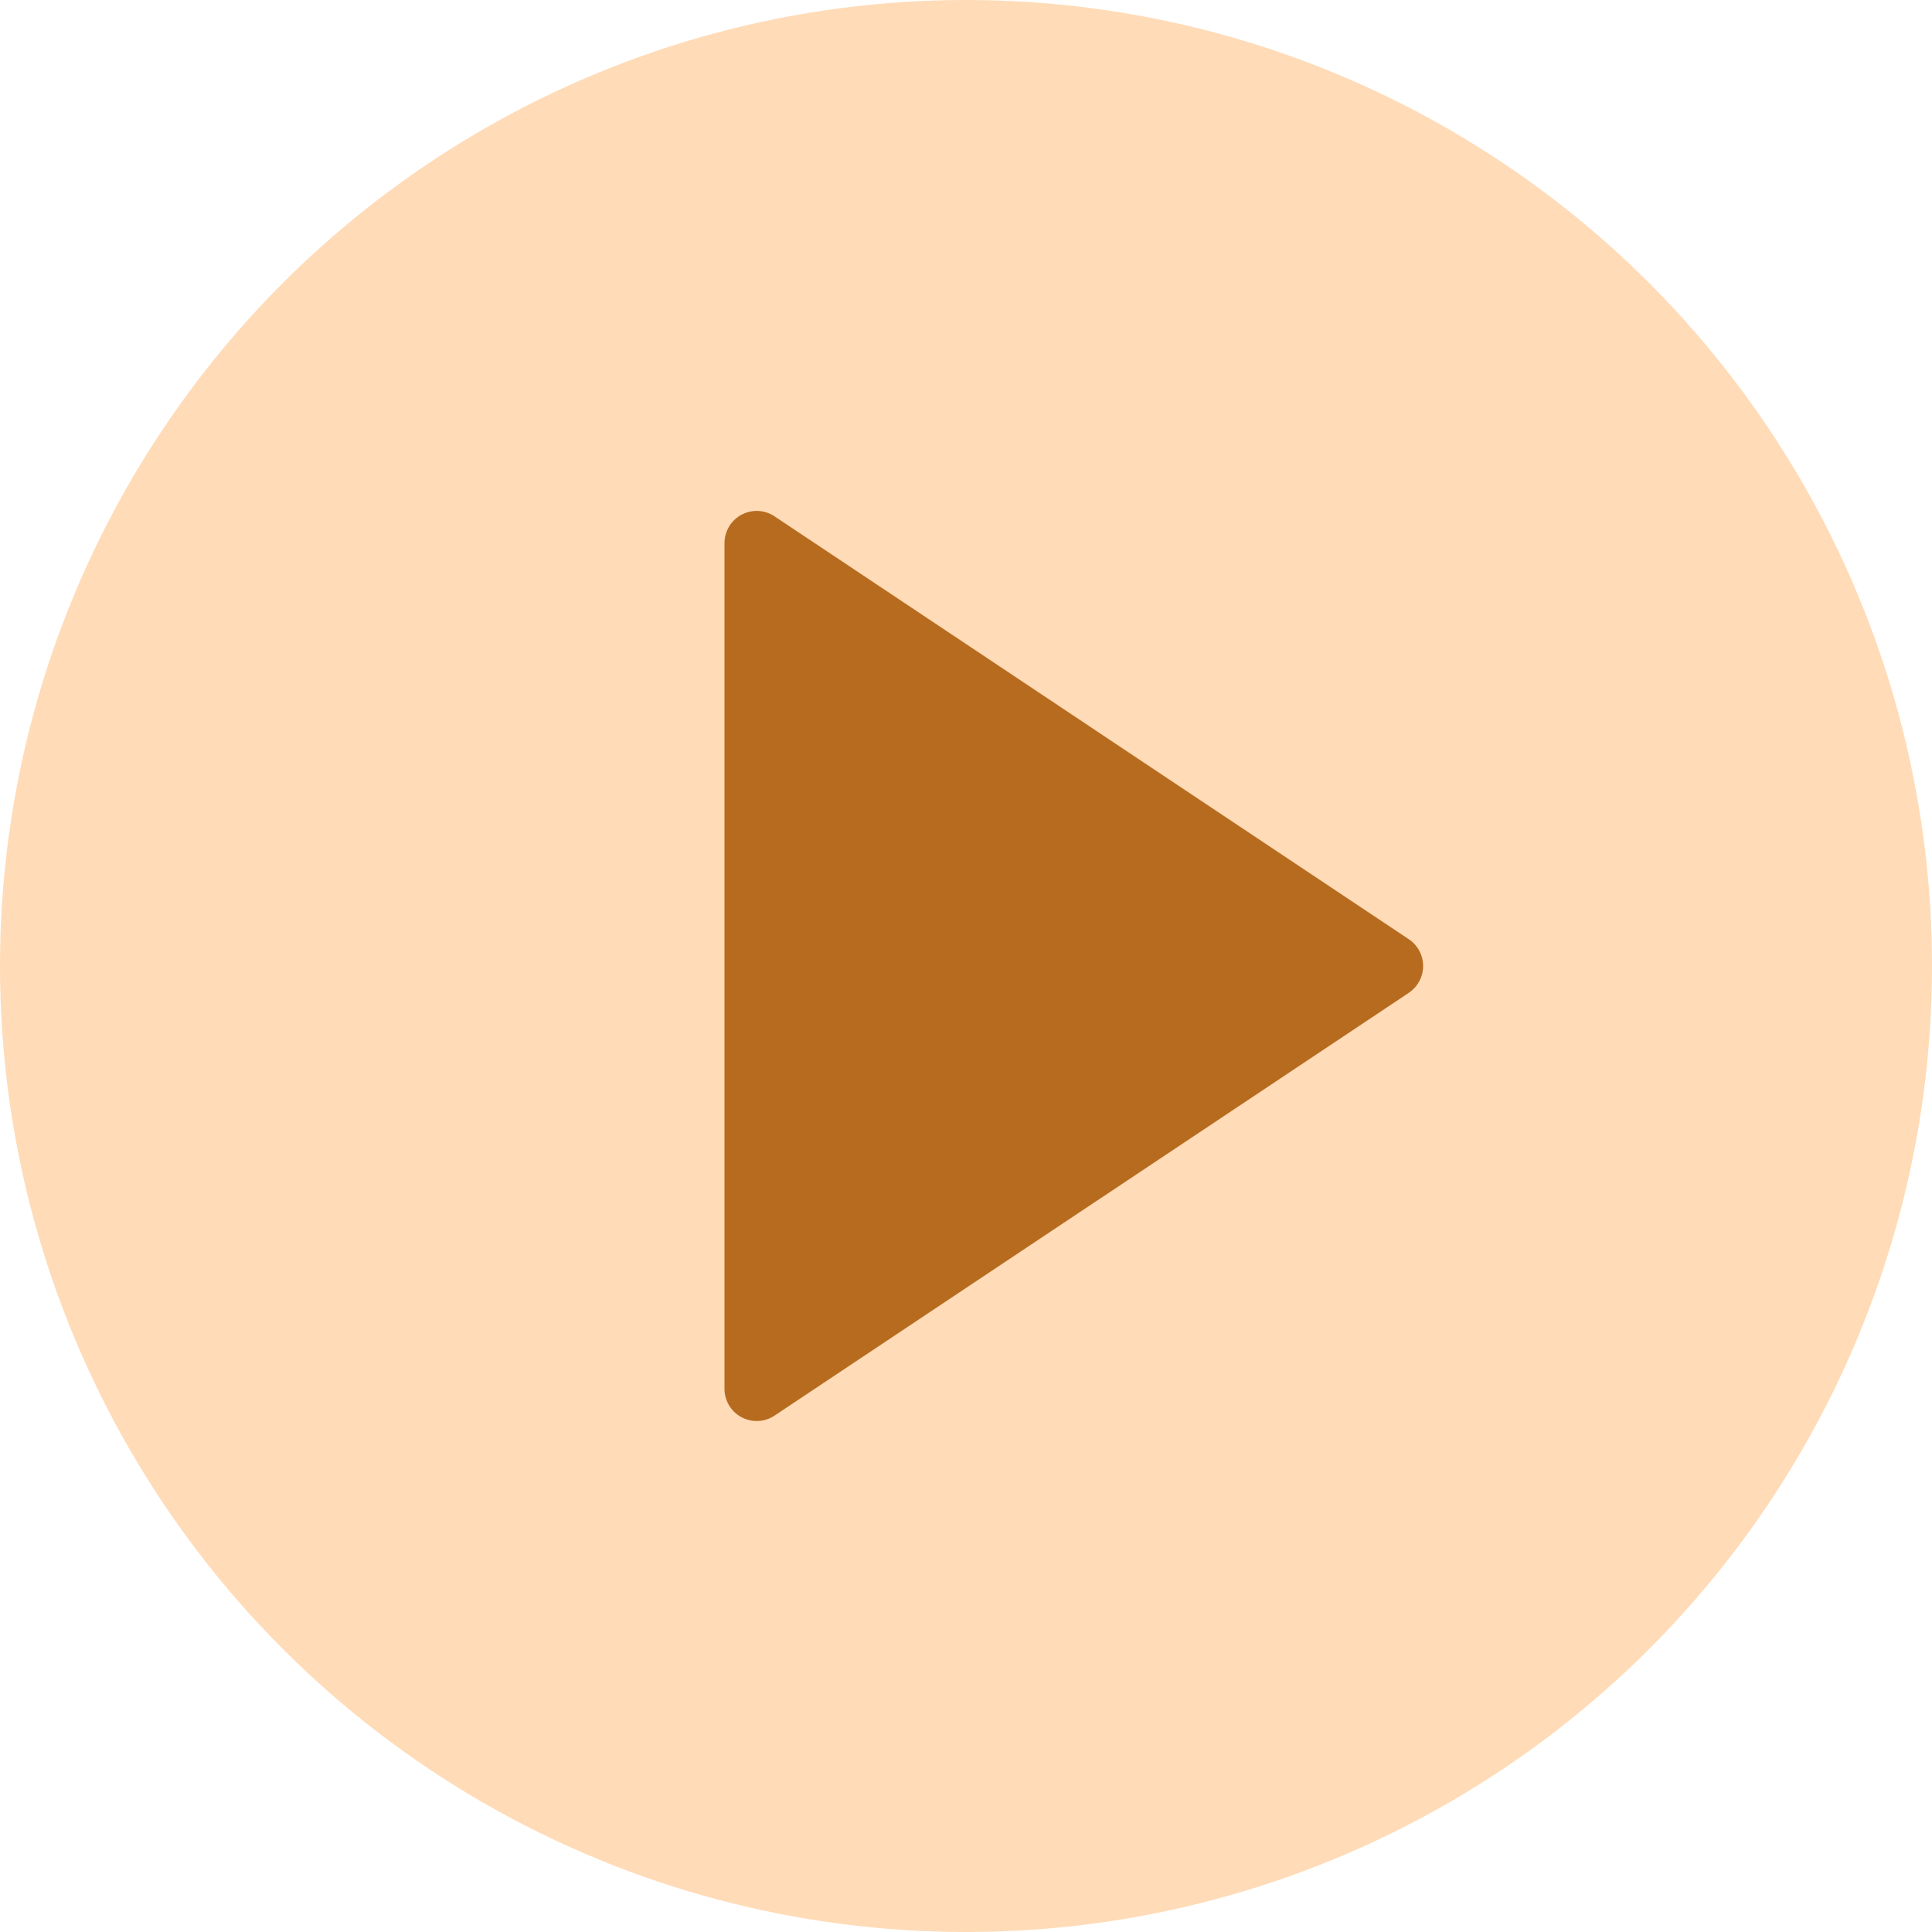
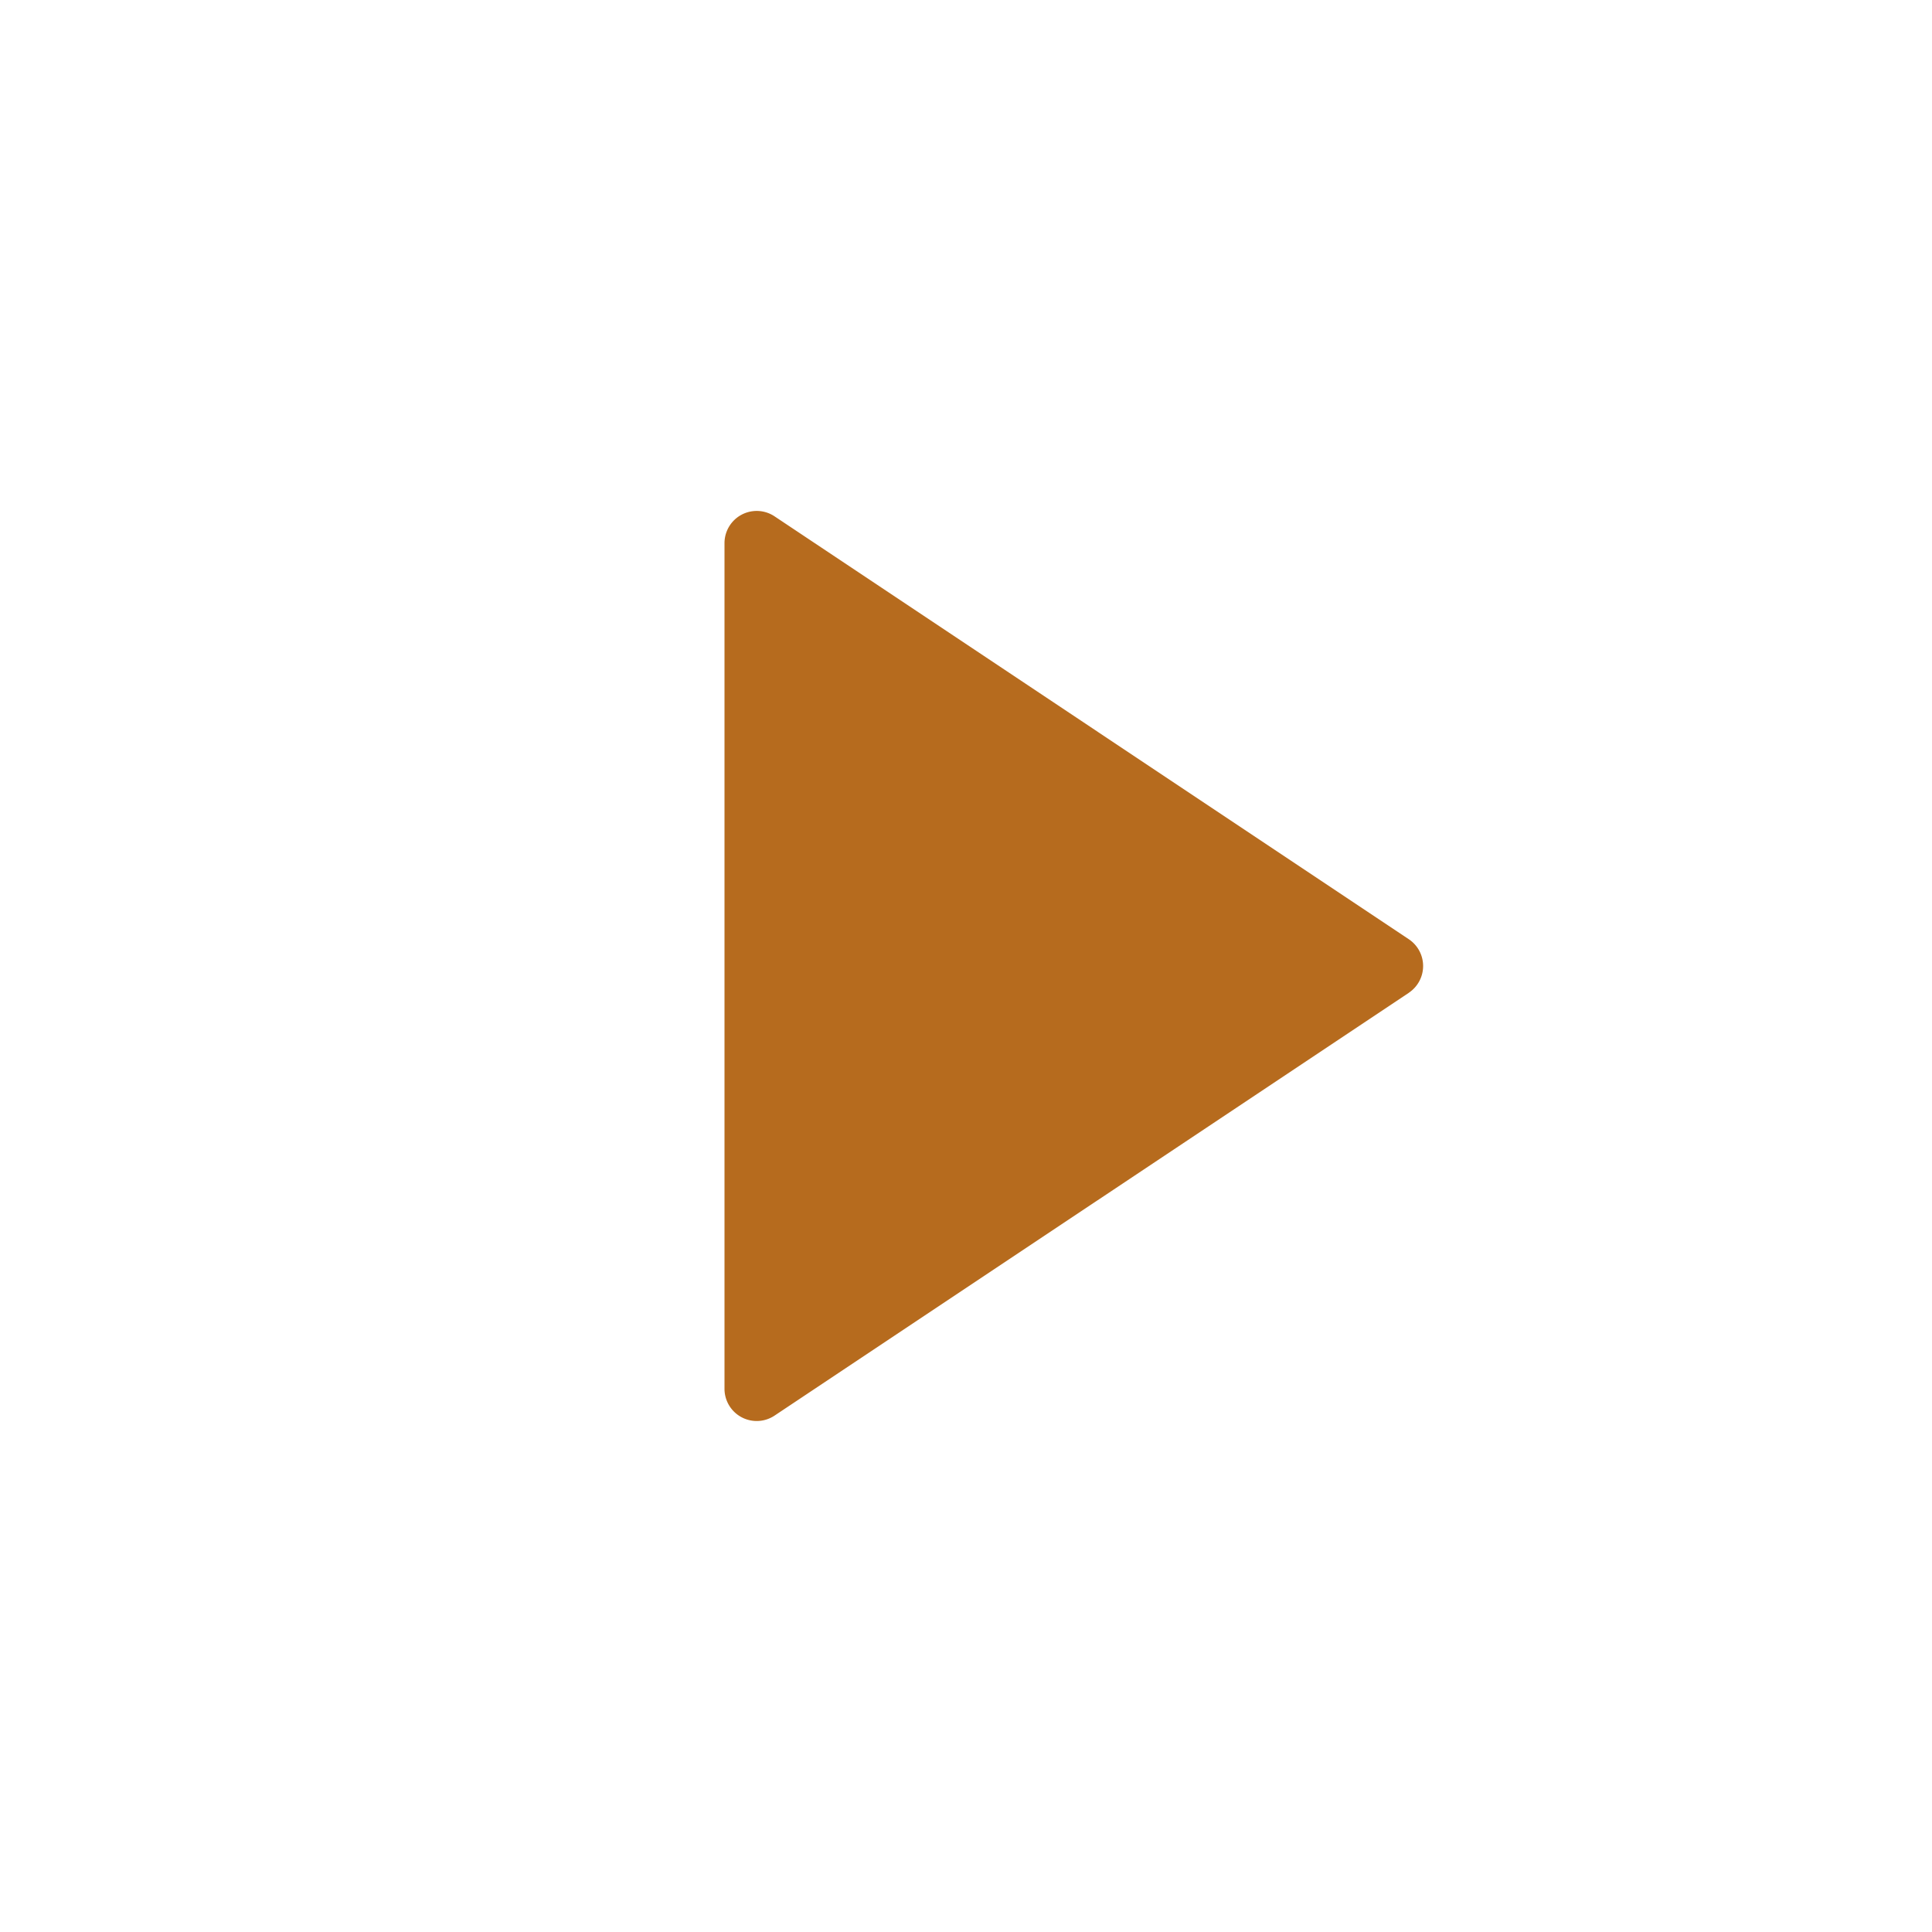
<svg xmlns="http://www.w3.org/2000/svg" width="24" height="24" fill="none">
-   <circle cx="12" cy="12" r="12" fill="#FFDBB7" />
  <path d="M17.5 12.333a.4.4 0 0 0 0-.666L9.623 6.415A.4.4 0 0 0 9 6.747v10.506a.4.4 0 0 0 .622.332l7.879-5.252z" fill="#B66B1E" />
</svg>